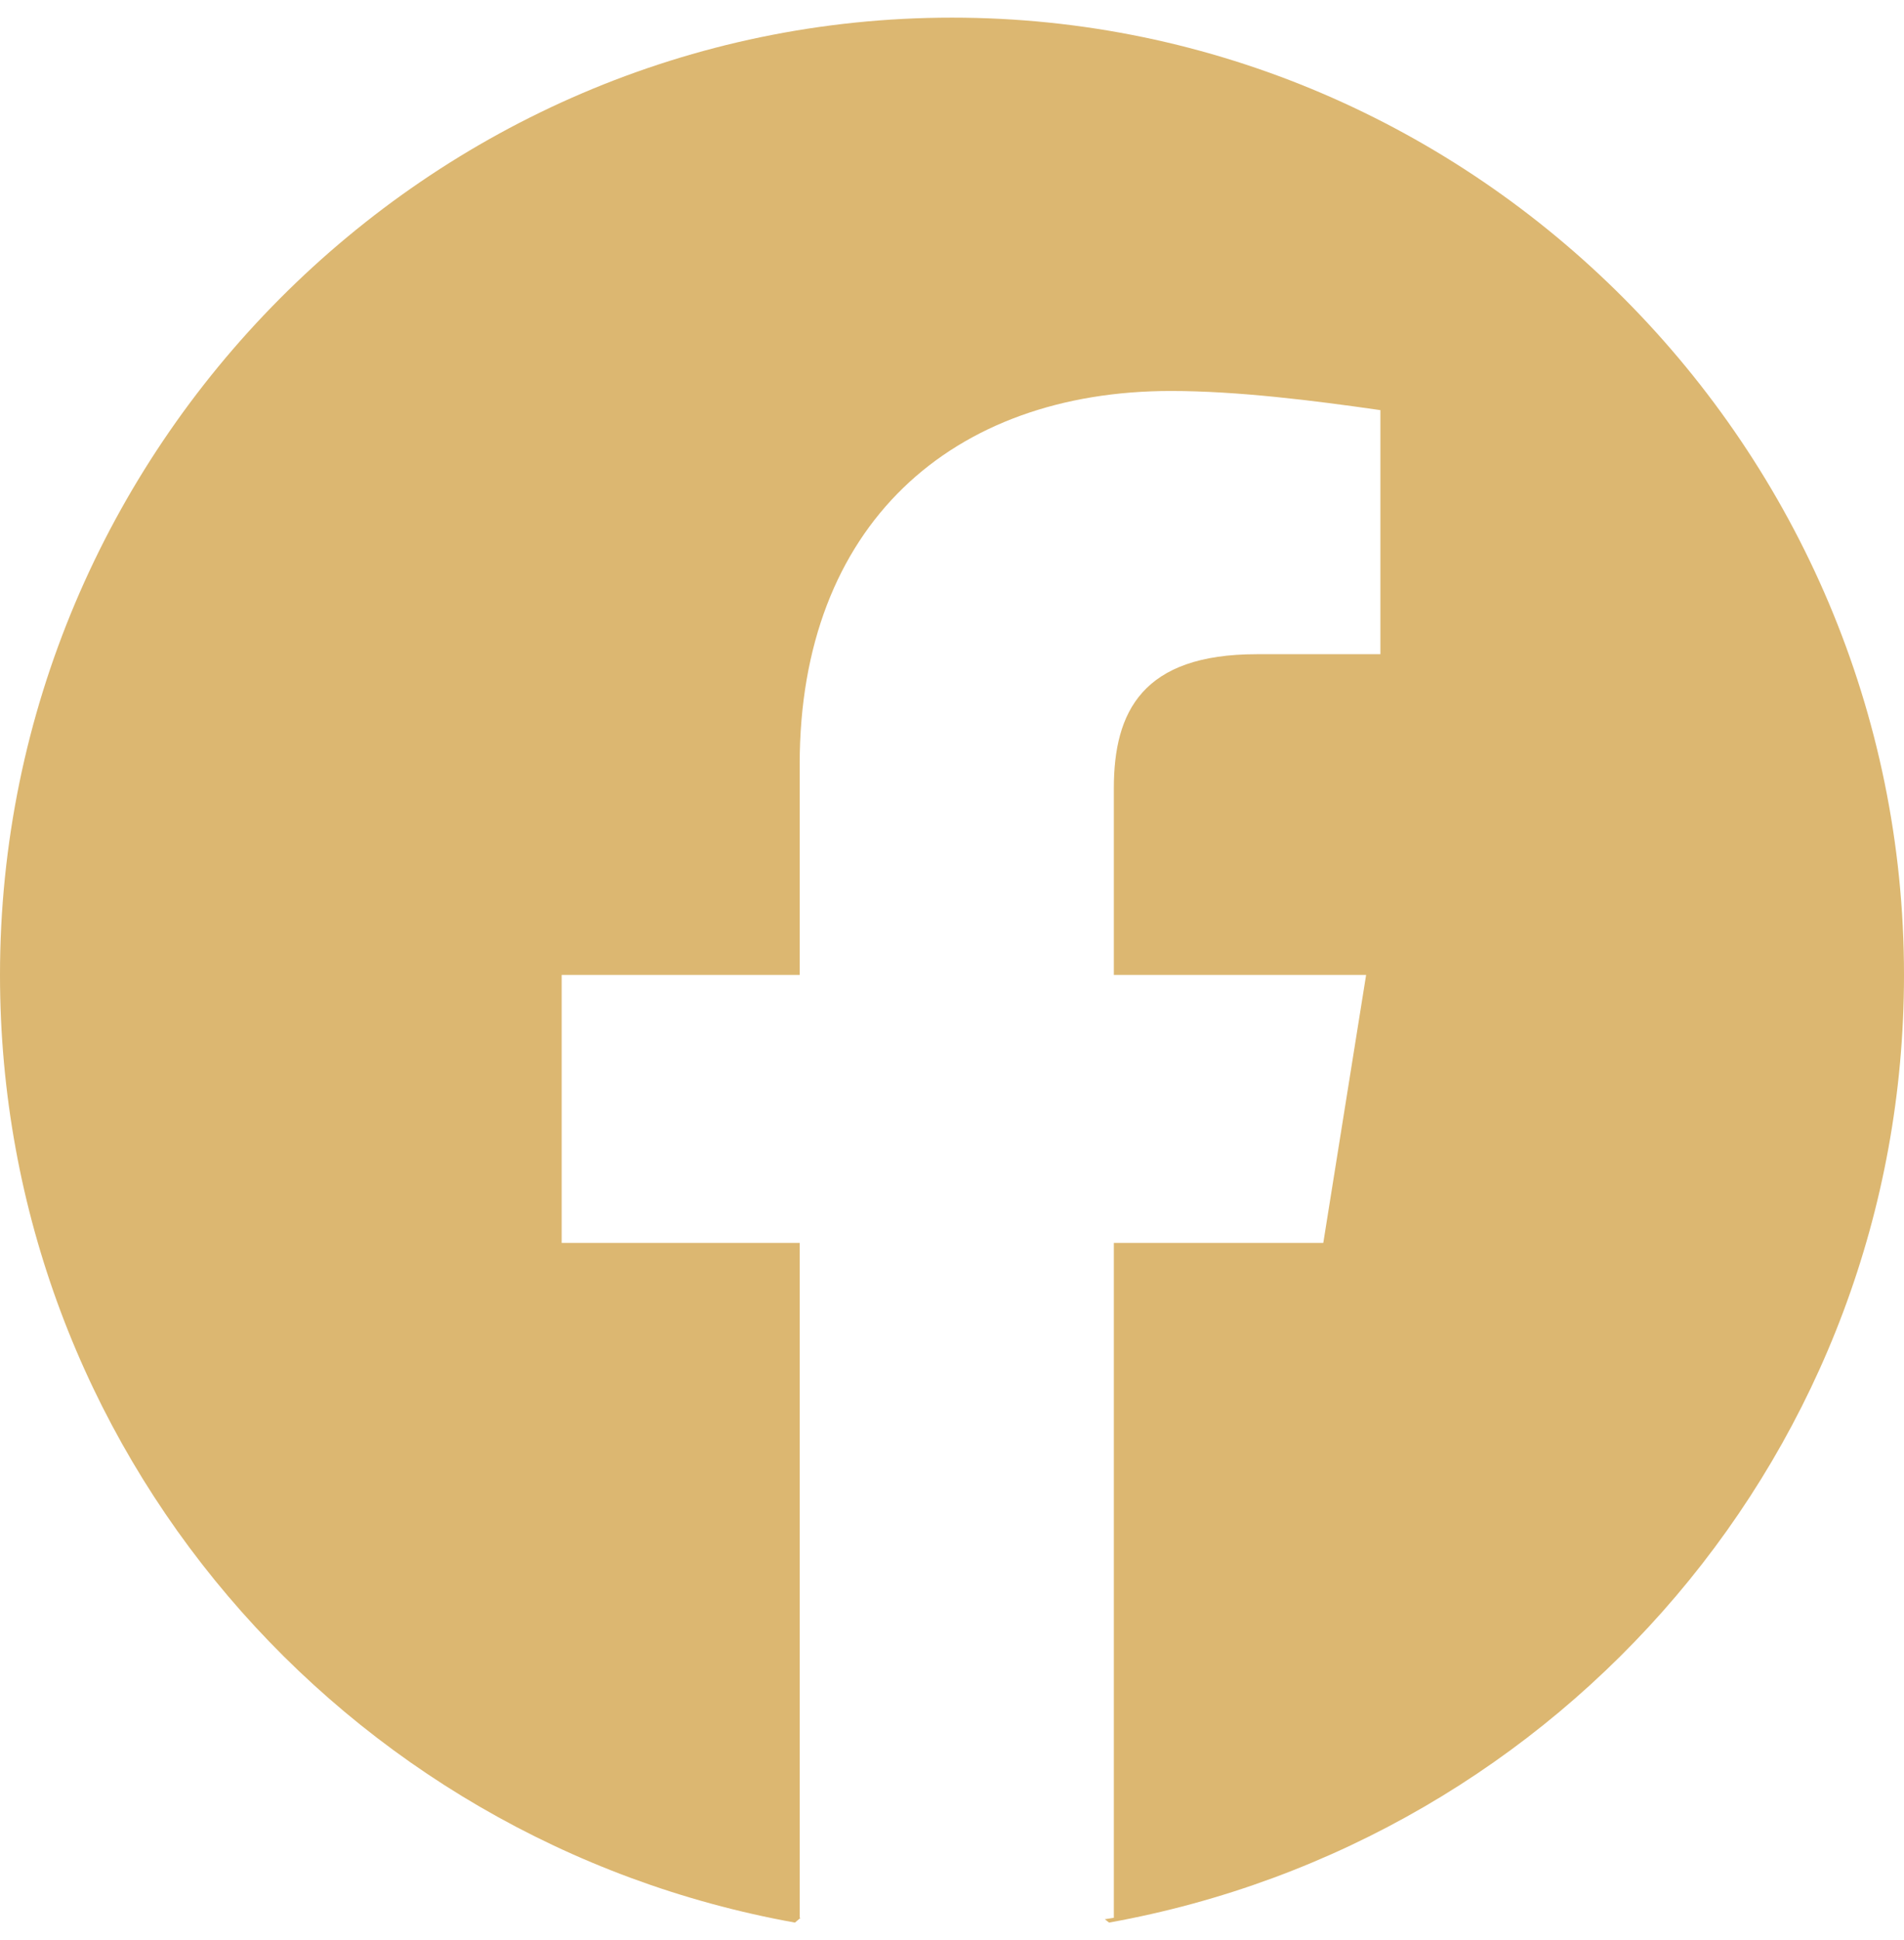
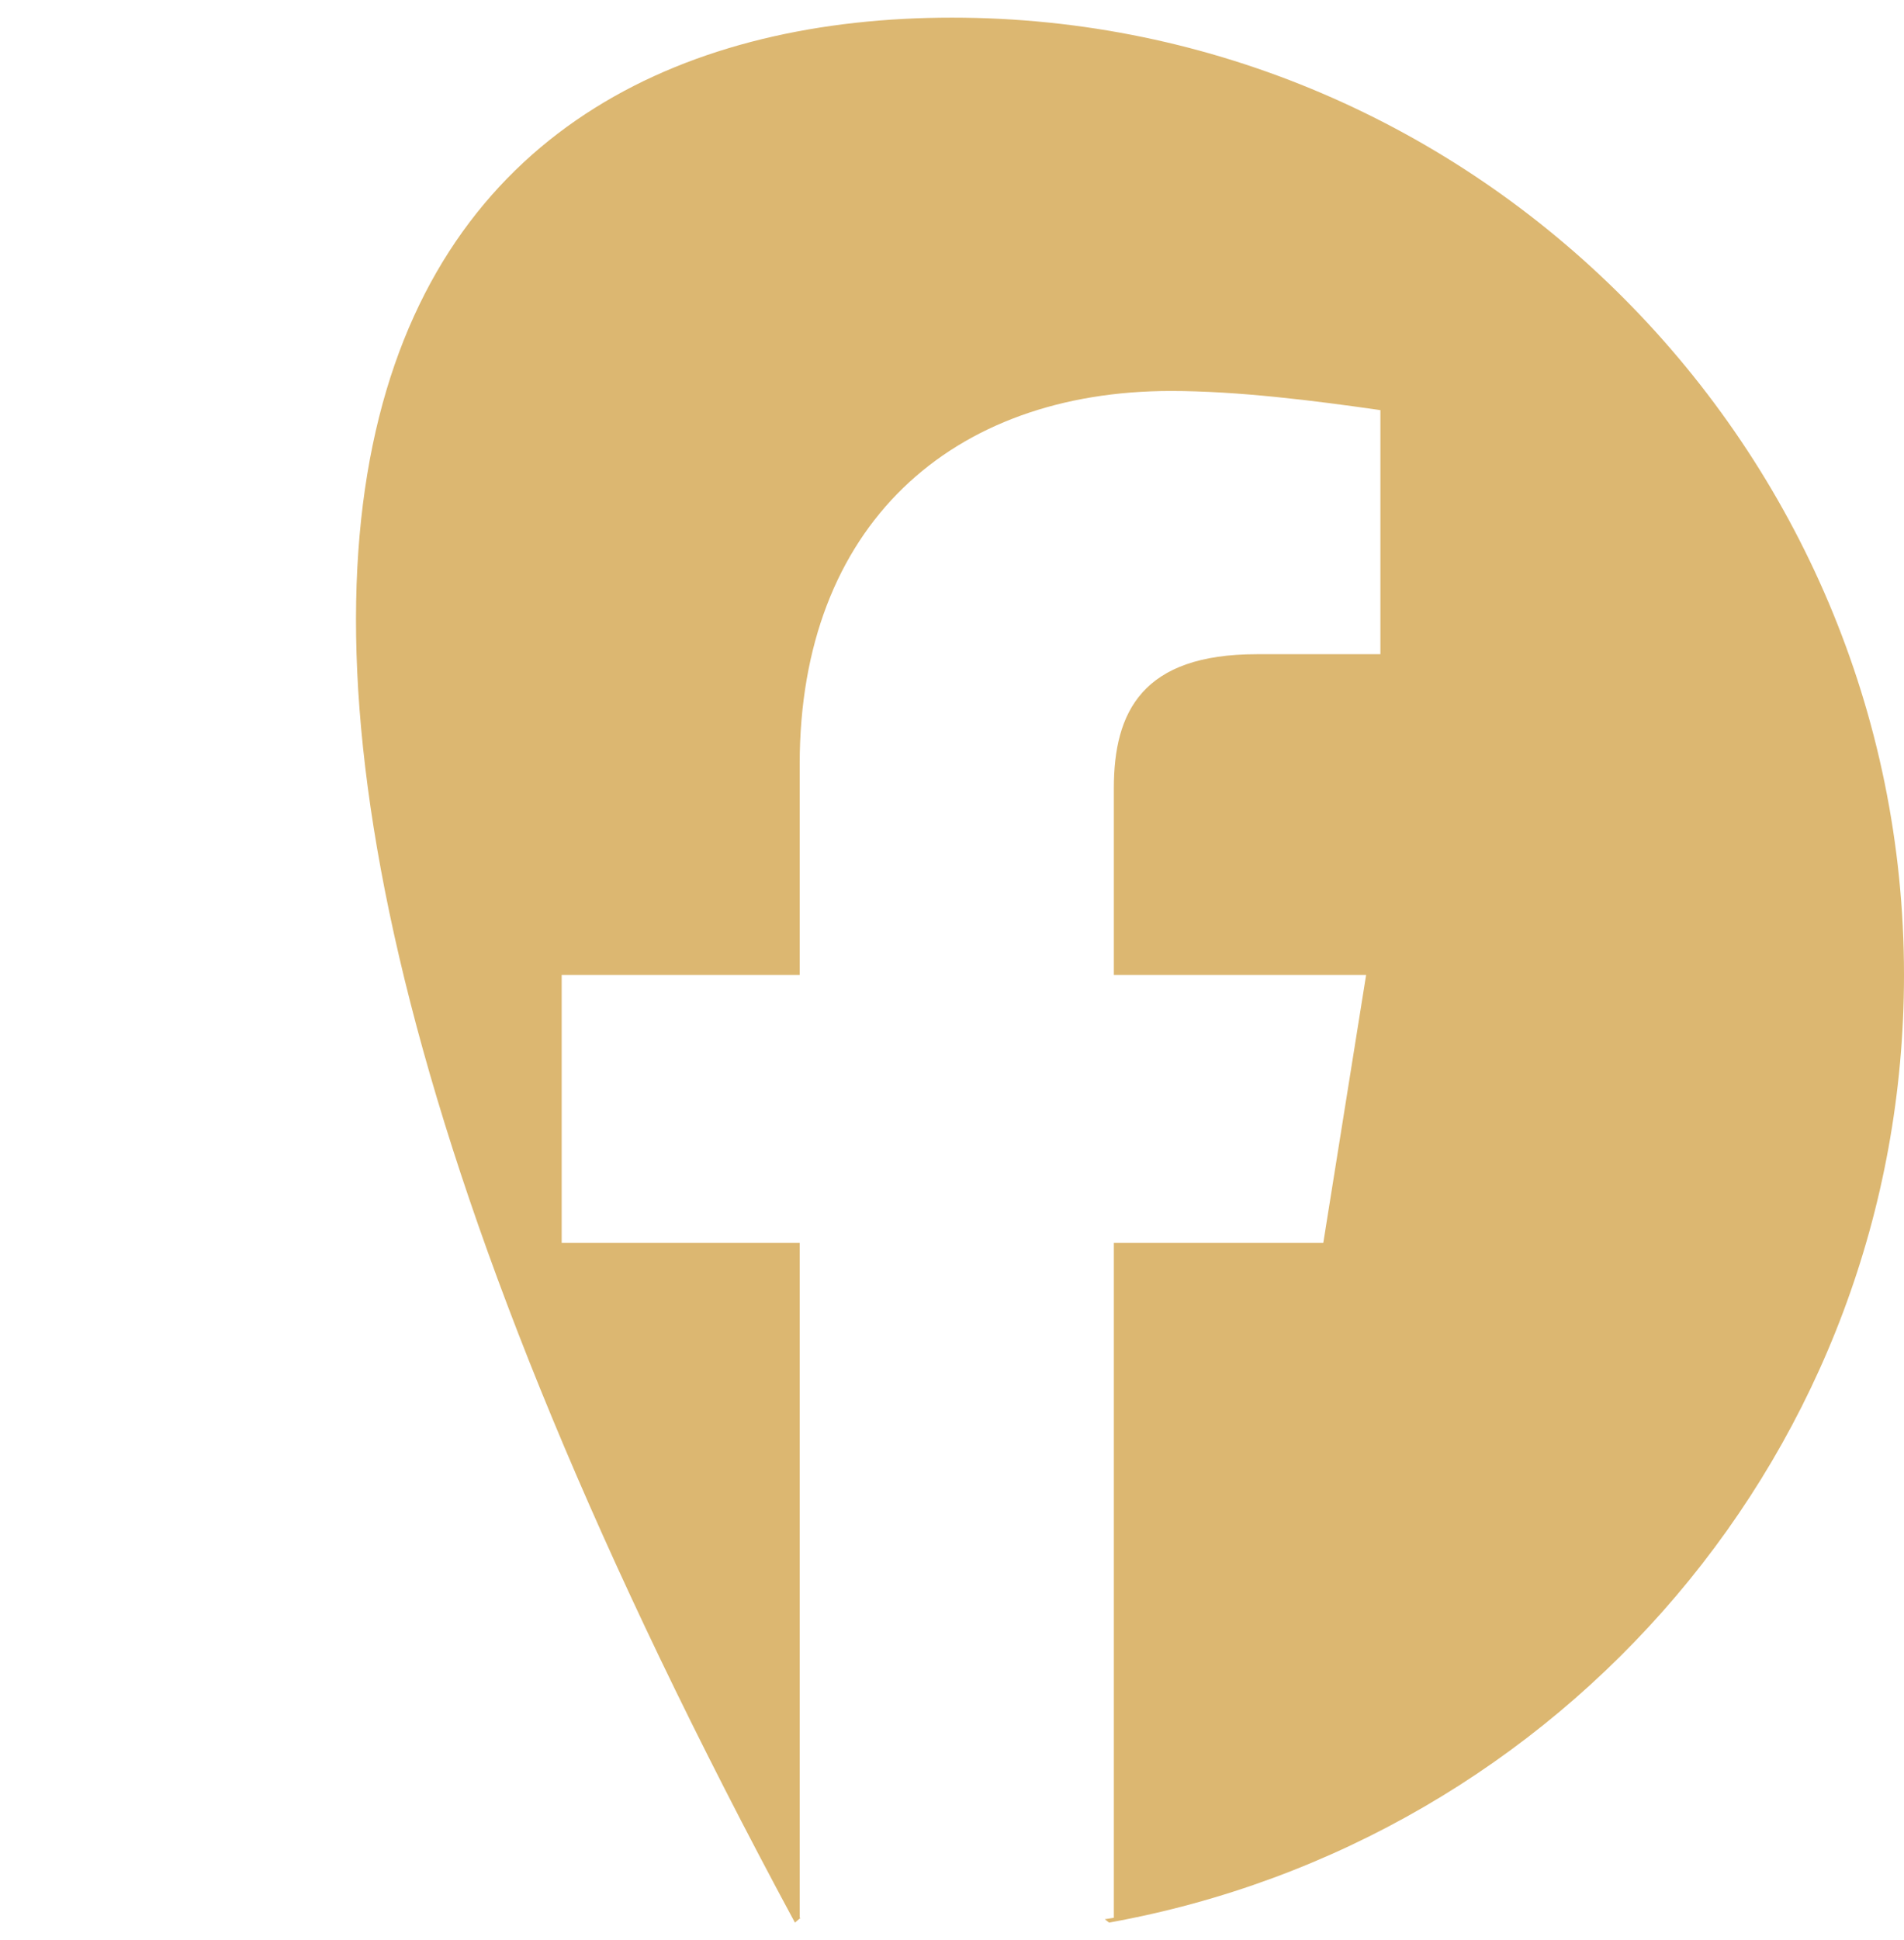
<svg xmlns="http://www.w3.org/2000/svg" width="54" height="55" viewBox="0 0 54 55" fill="none">
-   <path d="M54 27.636C54 41.068 44.28 52.194 31.455 54.5L31.334 54.405C31.415 54.392 31.509 54.378 31.59 54.364V35.234H37.53L38.745 27.636H31.59V22.344C31.59 20.173 32.4 18.545 35.64 18.545H39.15V11.626C37.26 11.354 35.1 11.083 33.21 11.083C27 11.083 22.68 14.882 22.68 21.666V27.636H15.93V35.234H22.68V54.364H22.707L22.545 54.5C9.72 52.194 0 41.068 0 27.636C0 12.711 12.15 0.5 27 0.5C41.85 0.5 54 12.711 54 27.636Z" fill="#DCB771" />
+   <path d="M54 27.636C54 41.068 44.28 52.194 31.455 54.5L31.334 54.405C31.415 54.392 31.509 54.378 31.59 54.364V35.234H37.53L38.745 27.636H31.59V22.344C31.59 20.173 32.4 18.545 35.64 18.545H39.15V11.626C37.26 11.354 35.1 11.083 33.21 11.083C27 11.083 22.68 14.882 22.68 21.666V27.636H15.93V35.234H22.68V54.364H22.707L22.545 54.5C0 12.711 12.15 0.5 27 0.5C41.85 0.5 54 12.711 54 27.636Z" fill="#DCB771" />
</svg>